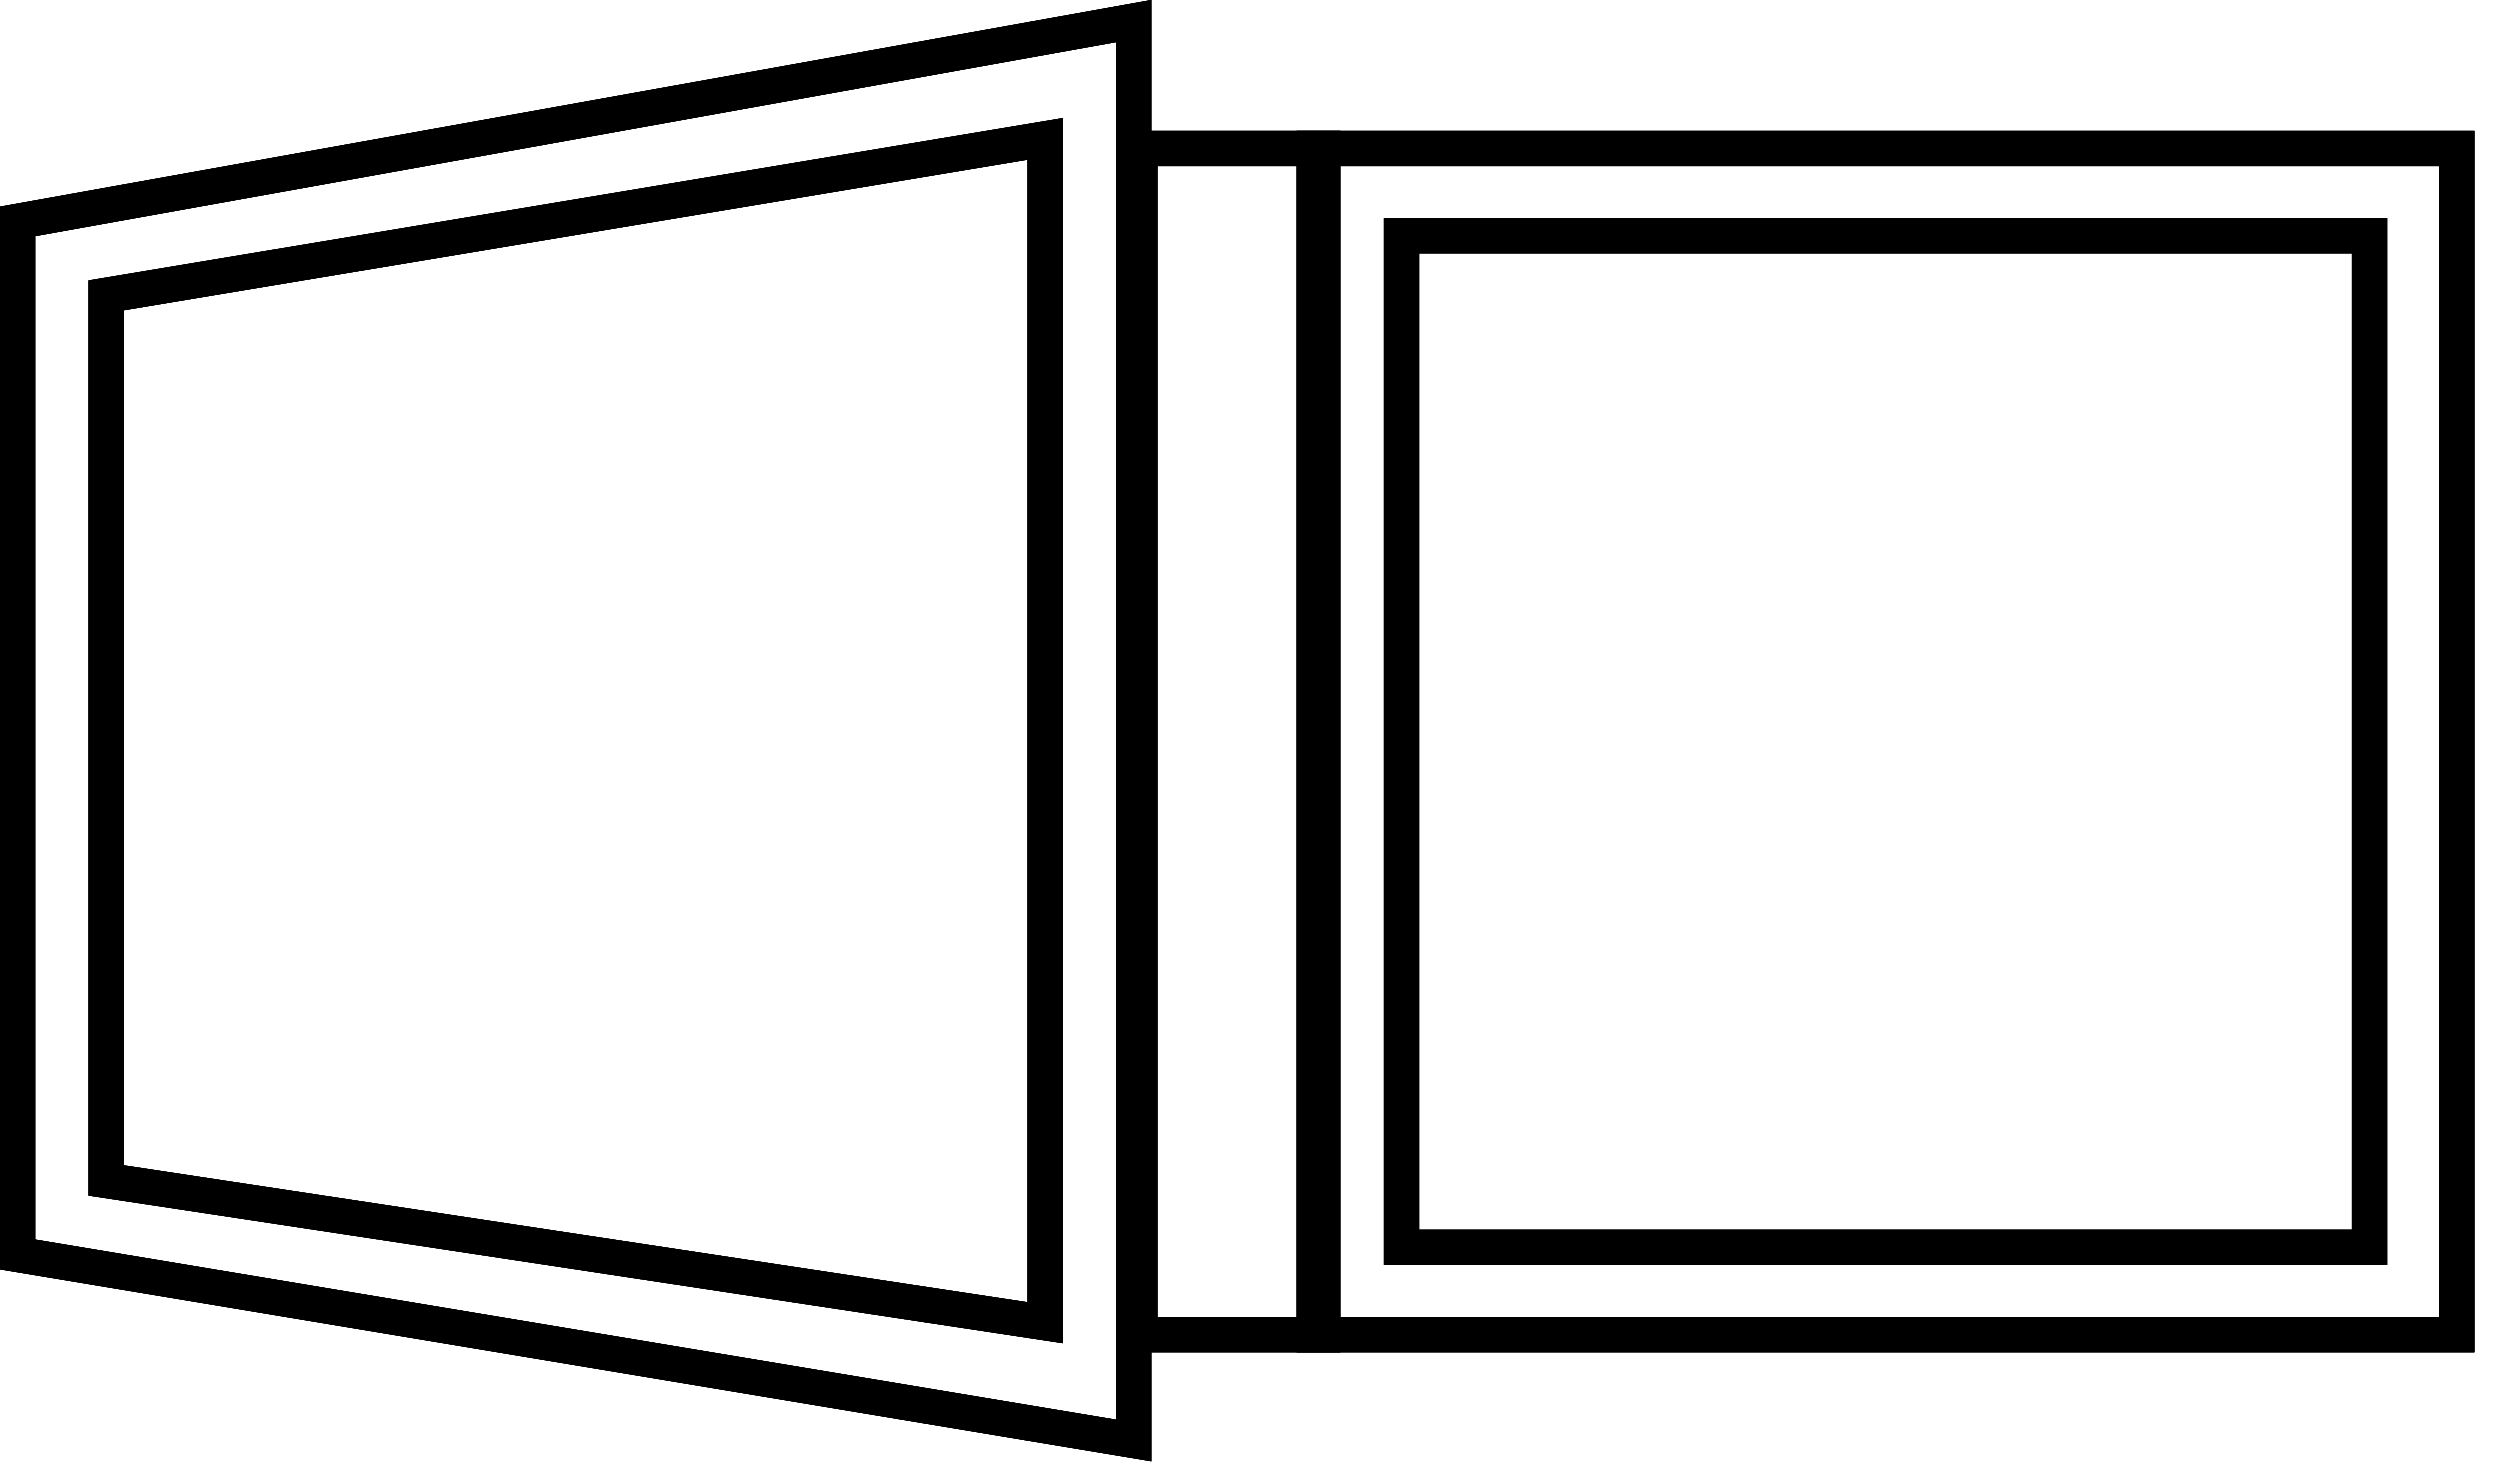
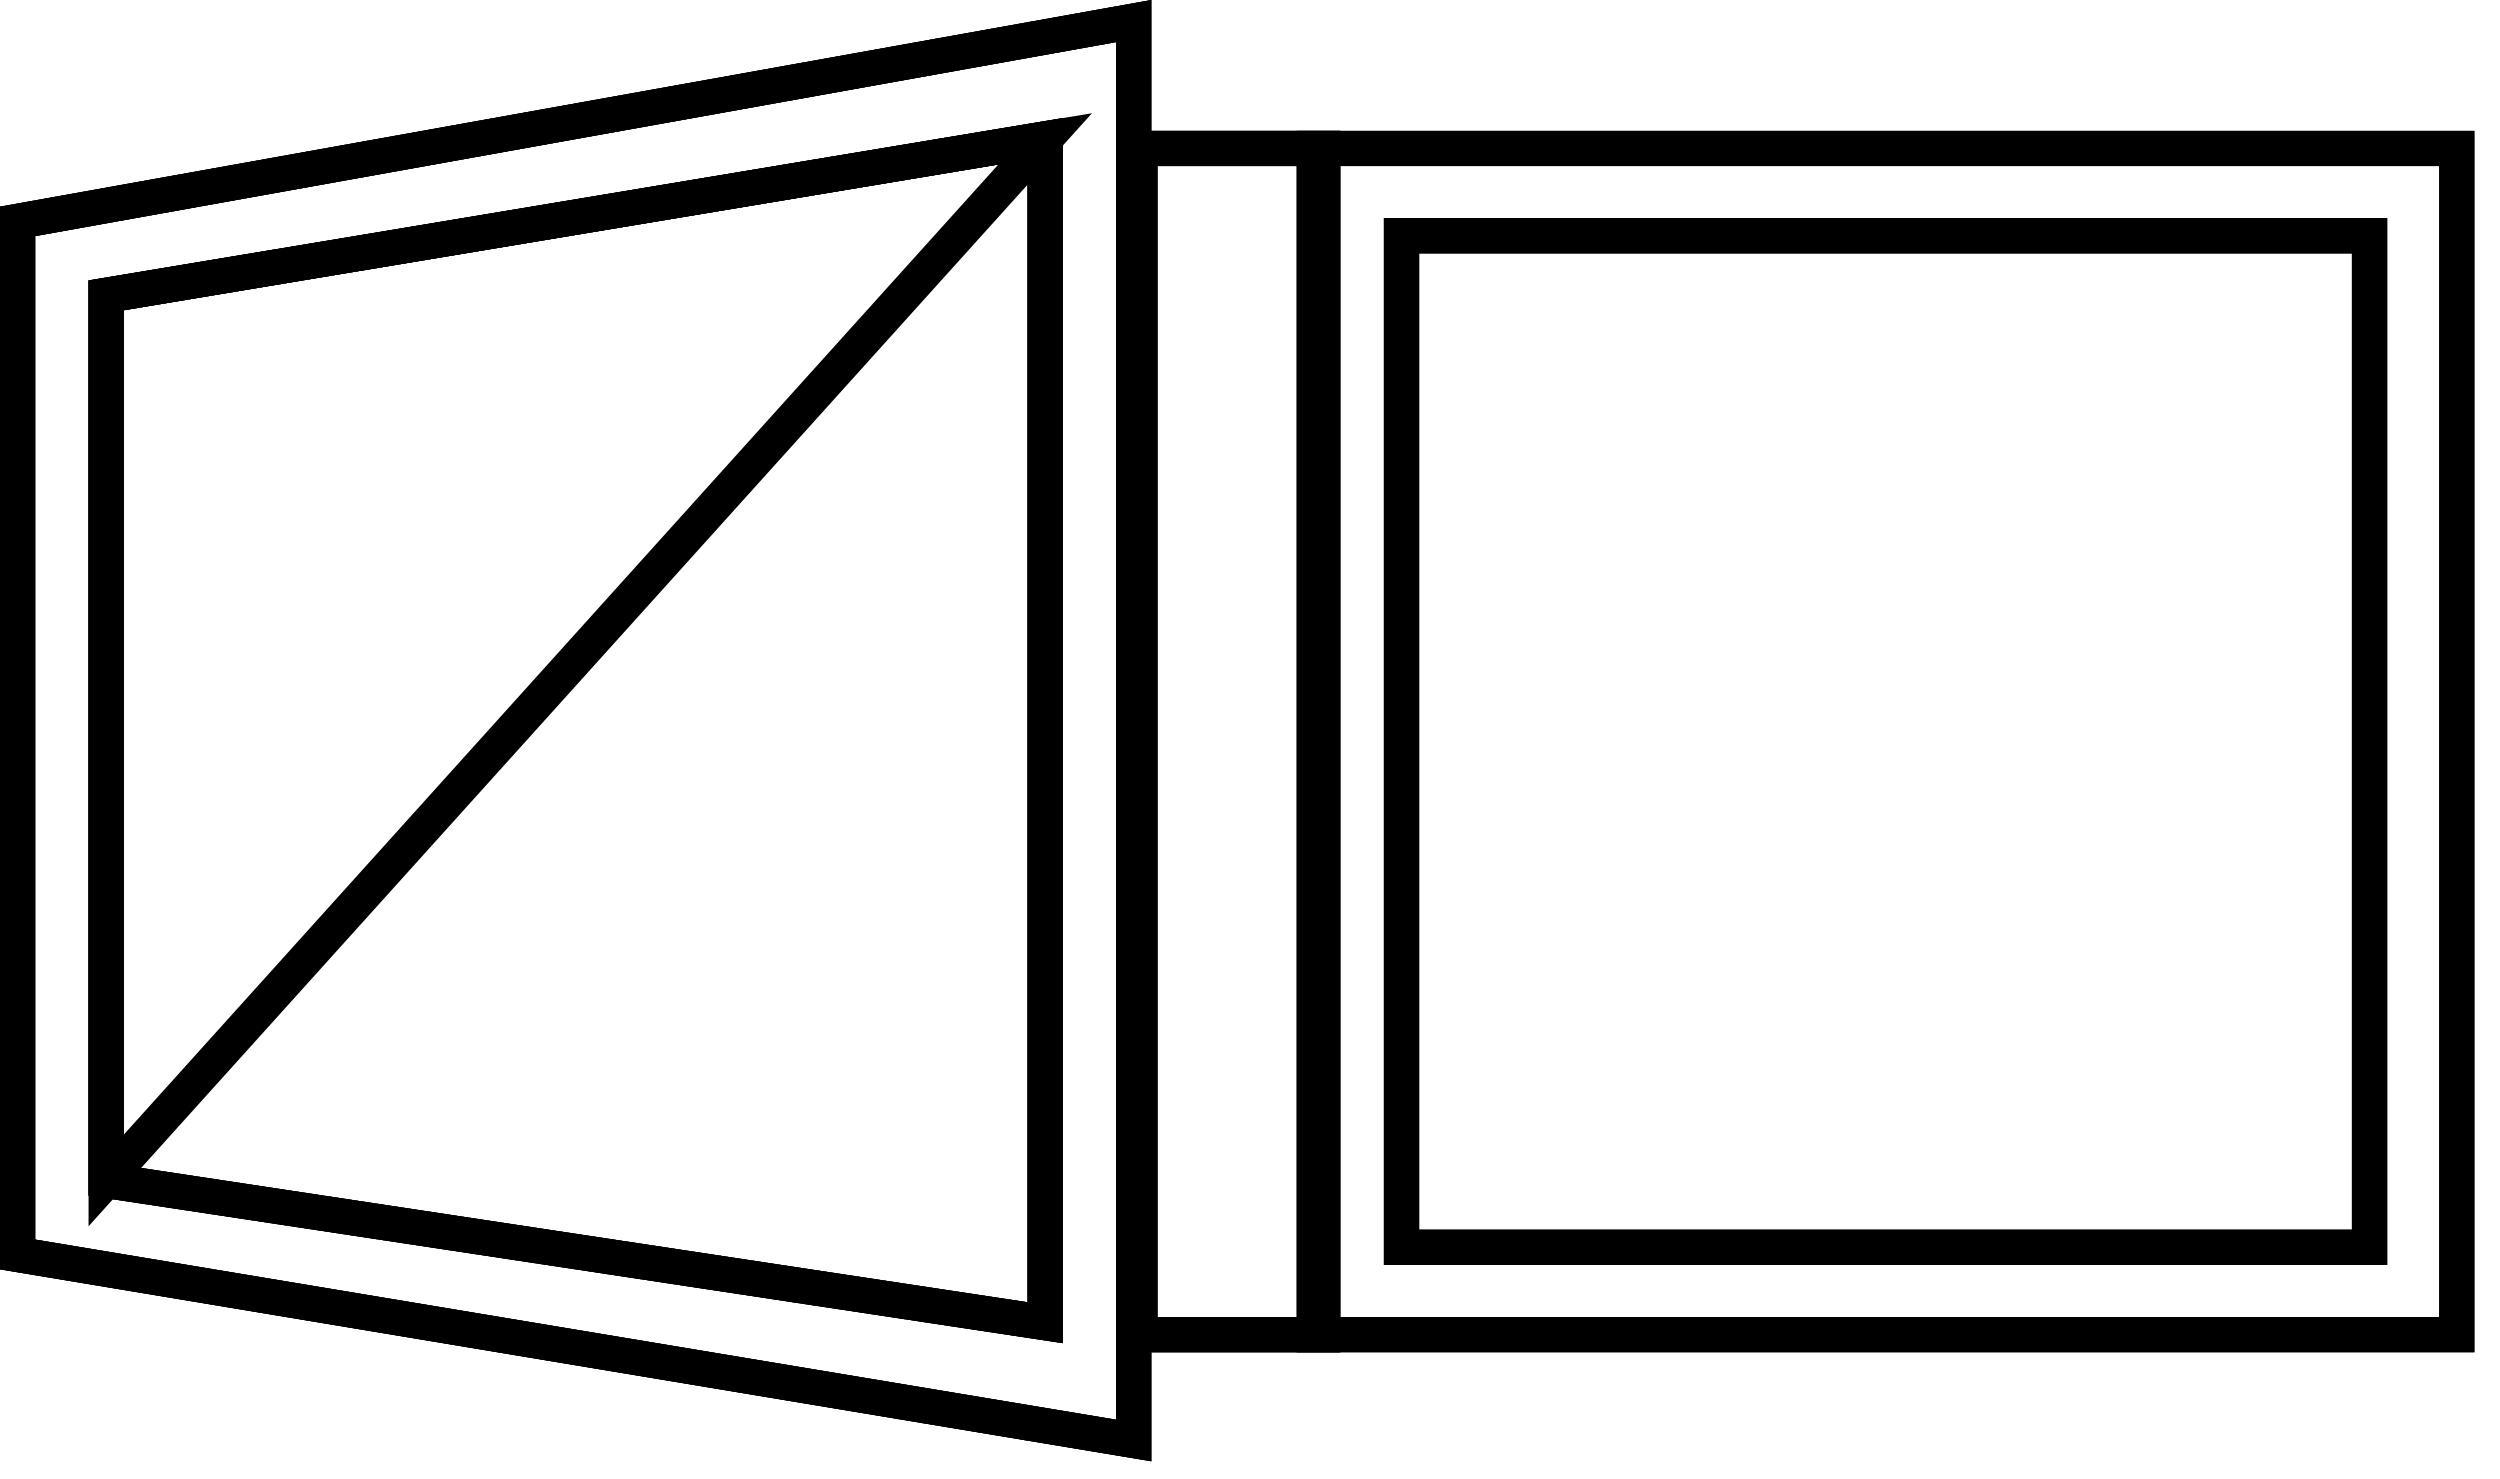
<svg xmlns="http://www.w3.org/2000/svg" width="71" height="42" viewBox="0 0 71 42" fill="none">
-   <rect x="37.565" y="4.217" width="33.687" height="5.194" transform="rotate(90 37.565 4.217)" stroke="black" />
  <rect x="37.565" y="4.217" width="33.687" height="5.194" transform="rotate(90 37.565 4.217)" stroke="black" />
  <rect x="37.565" y="4.217" width="33.687" height="5.194" transform="rotate(90 37.565 4.217)" stroke="black" />
  <rect x="37.565" y="4.217" width="33.687" height="5.194" transform="rotate(90 37.565 4.217)" stroke="black" />
  <rect x="69.773" y="4.217" width="33.687" height="32.448" transform="rotate(90 69.773 4.217)" stroke="black" />
  <rect x="69.773" y="4.217" width="33.687" height="32.448" transform="rotate(90 69.773 4.217)" stroke="black" />
-   <rect x="69.773" y="4.217" width="33.687" height="32.448" transform="rotate(90 69.773 4.217)" stroke="black" />
-   <rect x="69.773" y="4.217" width="33.687" height="32.448" transform="rotate(90 69.773 4.217)" stroke="black" />
-   <rect x="67.295" y="6.694" width="28.731" height="27.492" transform="rotate(90 67.295 6.694)" stroke="black" />
  <rect x="67.295" y="6.694" width="28.731" height="27.492" transform="rotate(90 67.295 6.694)" stroke="black" />
  <rect x="67.295" y="6.694" width="28.731" height="27.492" transform="rotate(90 67.295 6.694)" stroke="black" />
  <rect x="67.295" y="6.694" width="28.731" height="27.492" transform="rotate(90 67.295 6.694)" stroke="black" />
  <path d="M0.5 6.287L32.197 0.598L32.197 40.91L0.5 35.627L0.5 6.287Z" stroke="black" />
  <path d="M0.5 6.287L32.197 0.598L32.197 40.91L0.5 35.627L0.5 6.287Z" stroke="black" />
  <path d="M0.5 6.287L32.197 0.598L32.197 40.91L0.5 35.627L0.5 6.287Z" stroke="black" />
-   <path d="M0.5 6.287L32.197 0.598L32.197 40.91L0.5 35.627L0.5 6.287Z" stroke="black" />
  <path d="M3.015 8.388L29.682 3.944L29.682 37.565L3.015 33.525L3.015 8.388Z" stroke="black" />
  <path d="M3.015 8.388L29.682 3.944L29.682 37.565L3.015 33.525L3.015 8.388Z" stroke="black" />
  <path d="M3.015 8.388L29.682 3.944L29.682 37.565L3.015 33.525L3.015 8.388Z" stroke="black" />
-   <path d="M3.015 8.388L29.682 3.944L29.682 37.565L3.015 33.525L3.015 8.388Z" stroke="black" />
+   <path d="M3.015 8.388L29.682 3.944L3.015 33.525L3.015 8.388Z" stroke="black" />
</svg>